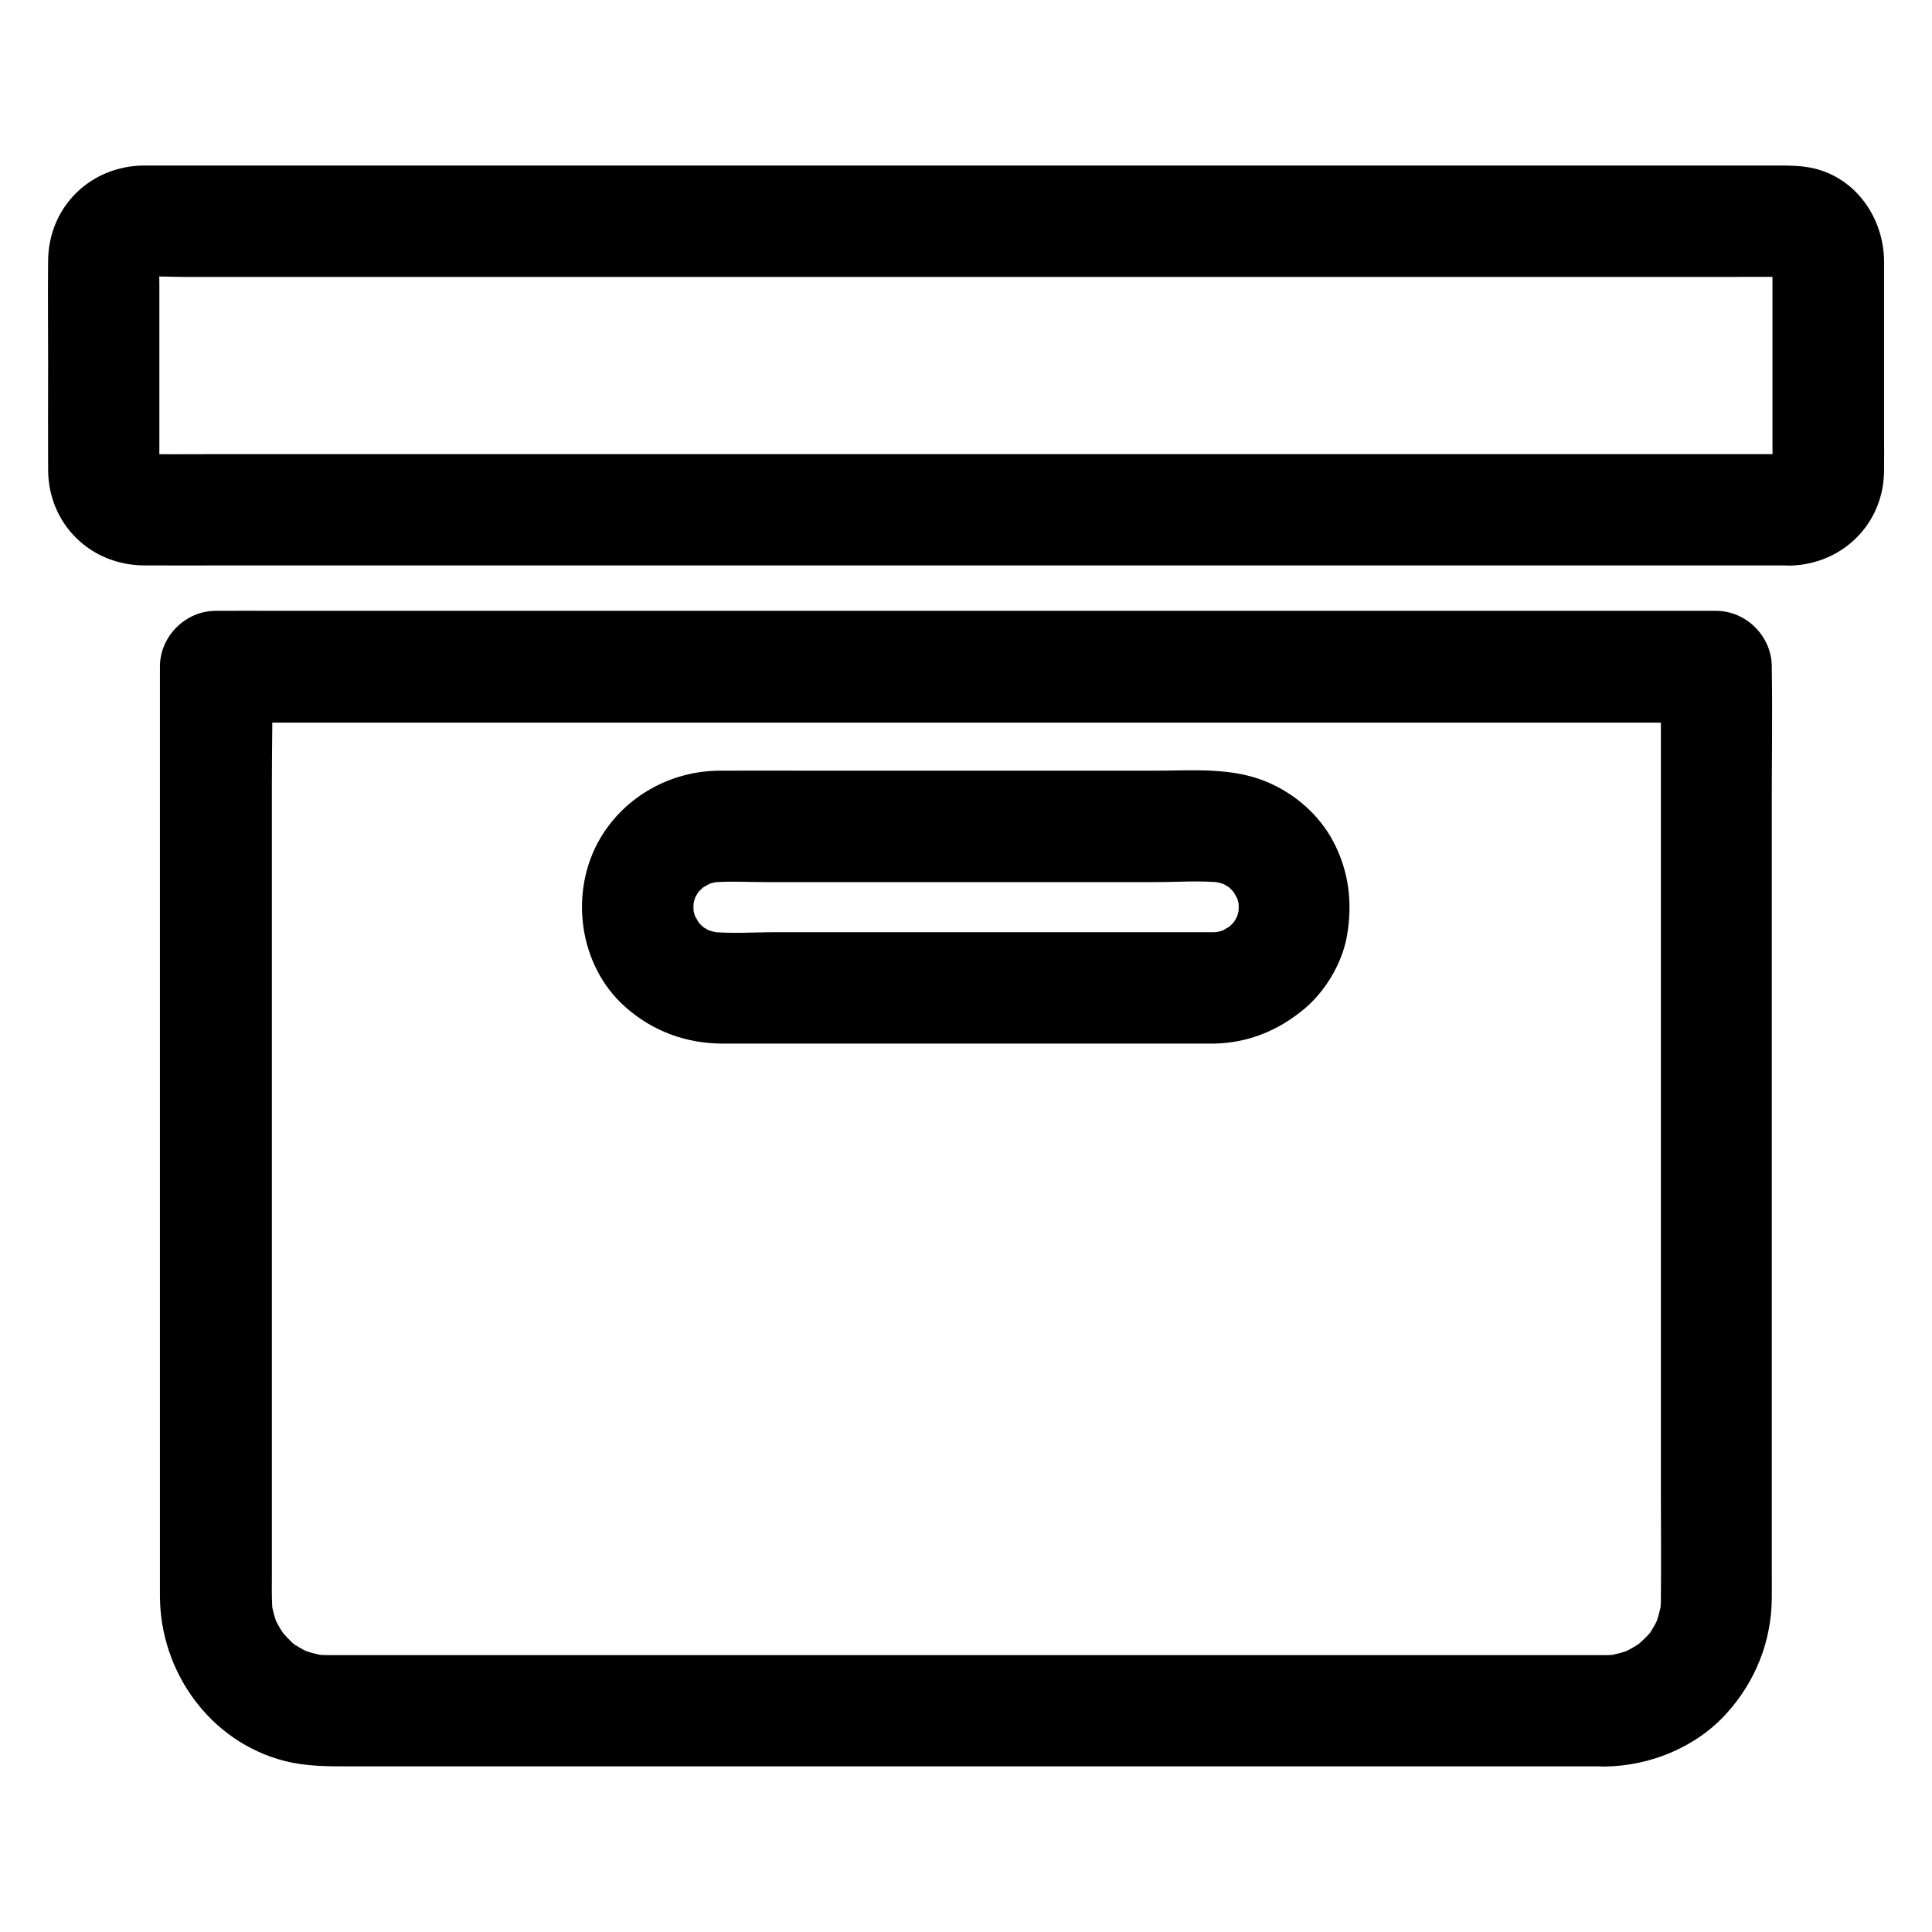
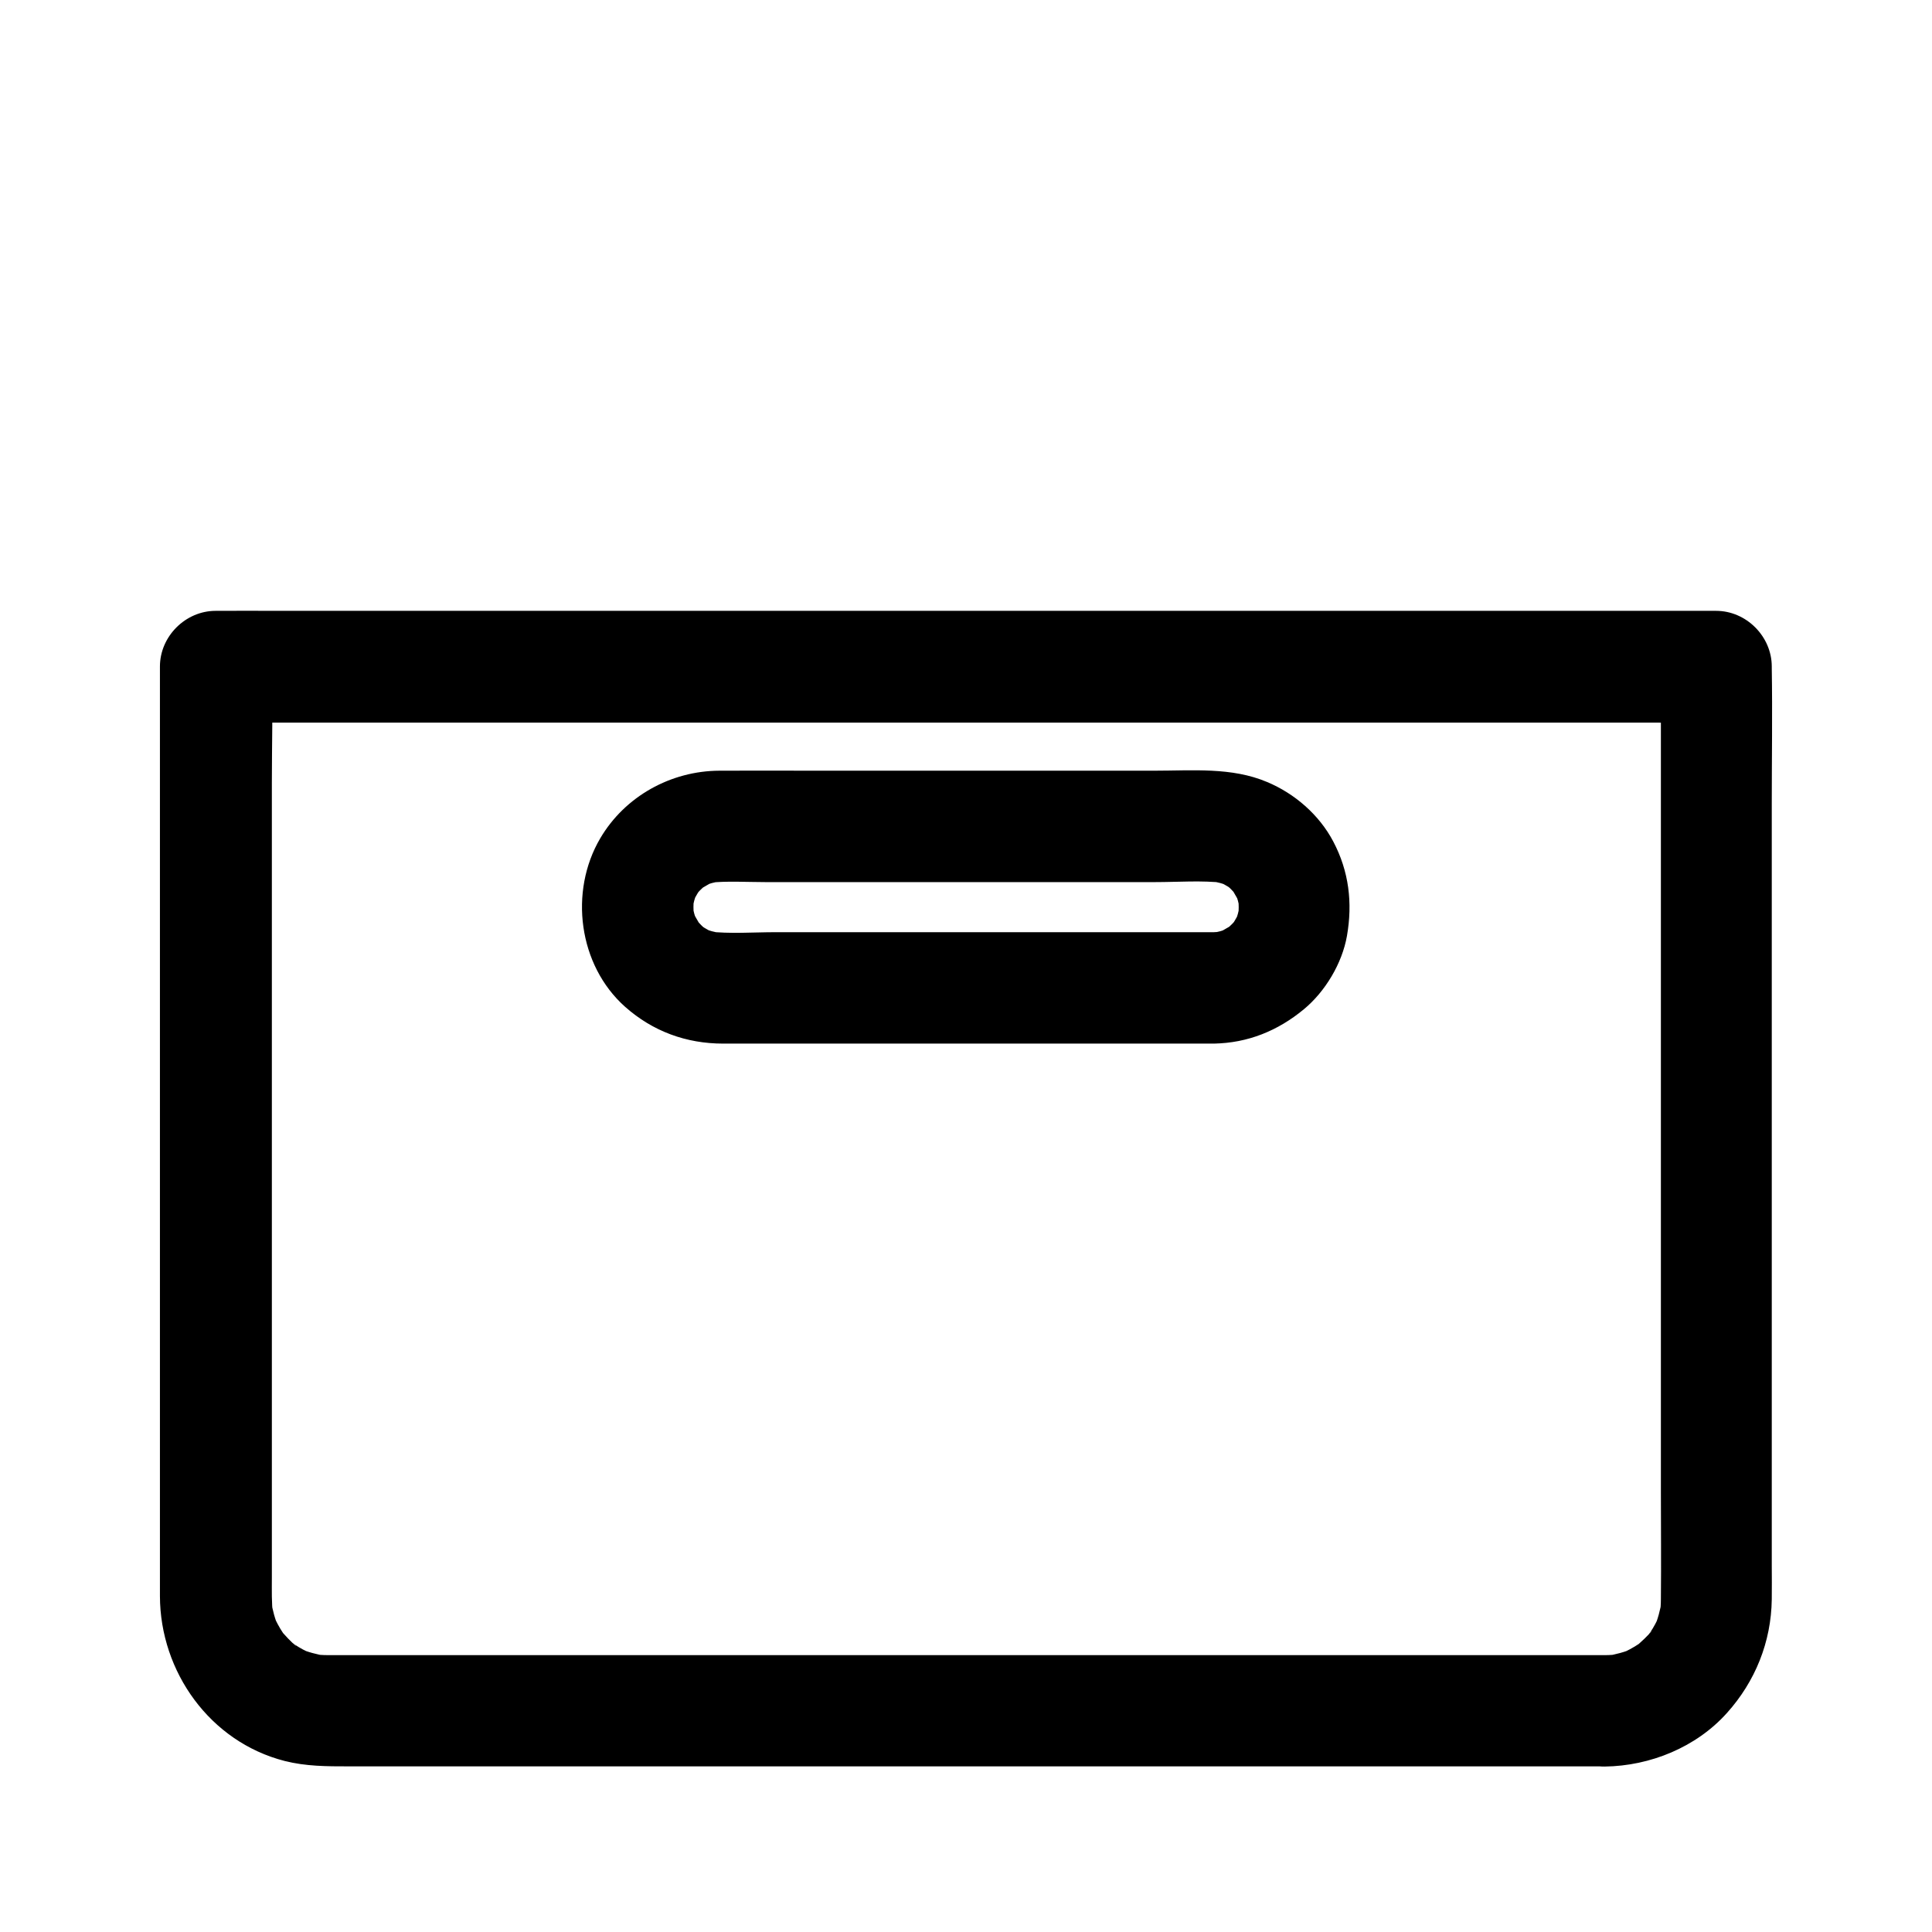
<svg xmlns="http://www.w3.org/2000/svg" fill="#000000" width="800px" height="800px" version="1.1" viewBox="144 144 512 512">
  <g>
    <path d="m569.25 582.63h-9.199-24.797-36.852-44.918-48.855-49.445-45.758-38.621-27.406-12.348c-1.477 0-2.953-0.098-4.379-0.297 1.328 0.195 2.609 0.344 3.938 0.543-2.609-0.395-5.117-1.082-7.578-2.117 1.18 0.492 2.363 0.984 3.543 1.477-1.574-0.688-3.102-1.477-4.527-2.461l-1.031-0.738c-1.672-1.133 1.523 1.082 1.477 1.133-0.148 0.098-2.016-1.82-2.117-1.918-0.59-0.59-1.133-1.277-1.723-1.871-1.133-1.082 1.969 2.805 1.133 1.477-0.246-0.344-0.492-0.688-0.738-1.031-1.031-1.523-1.871-3.148-2.609-4.773 0.492 1.18 0.984 2.363 1.477 3.543-1.031-2.461-1.723-4.969-2.117-7.578 0.195 1.328 0.344 2.609 0.543 3.938-0.395-3.246-0.297-6.543-0.297-9.789v-17.418-58.891-71.781-62.535c0-10.137 0.297-20.32 0-30.406v-0.395c-4.922 4.922-9.84 9.84-14.762 14.762h10.676 28.832 42.852 52.301 57.023 57.809 53.676 45.559 32.766c5.164 0 10.281 0.098 15.449 0h0.688l-14.762-14.762v24.992 59.875 71.832 61.695c0 9.543 0.098 19.09 0 28.633 0 1.426-0.098 2.805-0.297 4.231 0.195-1.328 0.344-2.609 0.543-3.938-0.395 2.609-1.082 5.117-2.117 7.578 0.492-1.18 0.984-2.363 1.477-3.543-0.688 1.574-1.477 3.102-2.461 4.527-0.246 0.344-0.492 0.688-0.738 1.031-1.133 1.672 1.082-1.523 1.133-1.477 0.098 0.148-1.82 2.016-1.918 2.117-0.59 0.59-1.277 1.133-1.871 1.723-1.082 1.133 2.805-1.969 1.477-1.133l-1.031 0.738c-1.523 1.031-3.148 1.871-4.773 2.609 1.18-0.492 2.363-0.984 3.543-1.477-2.461 1.031-4.969 1.723-7.578 2.117 1.328-0.195 2.609-0.344 3.938-0.543-1.516 0.203-2.894 0.301-4.223 0.301-7.723 0.098-15.105 6.742-14.762 14.762 0.344 7.922 6.496 14.859 14.762 14.762 12.055-0.148 24.254-5.117 32.375-14.168 7.527-8.363 11.758-18.844 11.906-30.16 0.051-2.953 0-5.856 0-8.809v-53.824-77.145-71.145c0-11.906 0.195-23.812 0-35.77v-0.492c0-7.969-6.742-14.762-14.762-14.762h-10.676-28.832-42.852-52.301-57.023-57.809-53.676-45.559-32.766c-5.164 0-10.281-0.051-15.449 0h-0.688c-7.969 0-14.762 6.742-14.762 14.762v36.262 80.934 83.934 45.215c0.051 20.074 13.285 38.621 33.062 43.691 5.656 1.426 11.168 1.426 16.875 1.426h48.168 79.262 88.512 75.277 39.805 1.77c7.723 0 15.105-6.789 14.762-14.762-0.203-7.922-6.356-14.711-14.621-14.711z" />
-     <path d="m618.69 264.36h-11.758-31.93-47.23-57.613-62.828-63.617-59.238-49.988-35.816c-5.559 0-11.121 0.051-16.727 0-0.688 0-1.328 0-1.969-0.098 1.328 0.195 2.609 0.344 3.938 0.543-0.887-0.148-1.672-0.344-2.508-0.688 1.18 0.492 2.363 0.984 3.543 1.477-0.441-0.195-0.934-0.59-1.426-0.738-1.133-0.395 2.805 2.508 1.277 0.934-1.426-1.426 1.23 1.477 1.082 1.523-0.098 0.051-0.887-1.625-0.887-1.672 0.492 1.18 0.984 2.363 1.477 3.543-0.297-0.836-0.543-1.625-0.688-2.508 0.195 1.328 0.344 2.609 0.543 3.938-0.246-2.215-0.098-4.477-0.098-6.691v-13.676-31.191c0-2.609-0.195-5.312 0.098-7.922-0.195 1.328-0.344 2.609-0.543 3.938 0.148-0.887 0.344-1.672 0.688-2.508-0.492 1.18-0.984 2.363-1.477 3.543 0.195-0.441 0.59-0.934 0.738-1.426 0.395-1.133-2.508 2.805-0.934 1.277 1.426-1.426-1.477 1.23-1.523 1.082-0.051-0.098 1.625-0.887 1.672-0.887-1.18 0.492-2.363 0.984-3.543 1.477 0.836-0.297 1.625-0.543 2.508-0.688-1.328 0.195-2.609 0.344-3.938 0.543 4.231-0.441 8.609-0.098 12.793-0.098h31.734 47.086 57.516 63.023 63.863 59.285 50.035 35.867c5.609 0 11.219-0.051 16.828 0 0.688 0 1.328 0 1.969 0.098-1.328-0.195-2.609-0.344-3.938-0.543 0.887 0.148 1.672 0.344 2.508 0.688-1.18-0.492-2.363-0.984-3.543-1.477 0.441 0.195 0.934 0.59 1.426 0.738 1.133 0.395-2.805-2.508-1.277-0.934 1.426 1.426-1.23-1.477-1.082-1.523 0.098-0.051 0.887 1.625 0.887 1.672-0.492-1.18-0.984-2.363-1.477-3.543 0.297 0.836 0.543 1.625 0.688 2.508-0.195-1.328-0.344-2.609-0.543-3.938 0.246 2.215 0.098 4.477 0.098 6.691v13.676 31.191c0 2.609 0.195 5.312-0.098 7.922 0.195-1.328 0.344-2.609 0.543-3.938-0.148 0.887-0.344 1.672-0.688 2.508 0.492-1.18 0.984-2.363 1.477-3.543-0.195 0.441-0.59 0.934-0.738 1.426-0.395 1.133 2.508-2.805 0.934-1.277-1.426 1.426 1.477-1.23 1.523-1.082 0.051 0.098-1.625 0.887-1.672 0.887 1.18-0.492 2.363-0.984 3.543-1.477-0.836 0.297-1.625 0.543-2.508 0.688 1.328-0.195 2.609-0.344 3.938-0.543-0.398 0.047-0.84 0.098-1.285 0.098-7.723 0.246-15.105 6.594-14.762 14.762 0.344 7.773 6.496 15.055 14.762 14.762 13.777-0.492 24.453-11.168 24.602-24.992 0.051-3.246 0-6.543 0-9.789v-34.832-11.02c-0.051-11.316-7.332-22.043-18.695-24.648-3.297-0.738-6.348-0.738-9.645-0.738h-29.52-52.398-67.551-74.34-73.406-64.551-47.773-23.074c-14.219 0-25.438 10.824-25.586 25.141-0.098 9.102 0 18.254 0 27.355 0 9.398-0.051 18.844 0 28.242 0.098 14.316 11.266 25.191 25.484 25.238 7.625 0.051 15.254 0 22.828 0h47.578 64.453 73.602 74.34 67.402 52.547 29.816 3.887c7.723 0 15.105-6.789 14.762-14.762-0.395-7.981-6.496-14.719-14.762-14.719z" />
    <path d="m465.68 391.04h-45.117-71.047c-5.902 0-12.055 0.492-17.91-0.195 1.328 0.195 2.609 0.344 3.938 0.543-1.969-0.297-3.887-0.789-5.758-1.574 1.18 0.492 2.363 0.984 3.543 1.477-1.18-0.543-2.312-1.18-3.394-1.871-1.969-1.18 2.363 2.117 1.18 0.934-0.441-0.441-0.984-0.836-1.426-1.328-0.395-0.395-0.738-0.789-1.082-1.18-1.723-1.77 1.969 3.102 0.738 0.934-0.641-1.133-1.328-2.215-1.871-3.394 0.492 1.18 0.984 2.363 1.477 3.543-0.789-1.871-1.277-3.738-1.574-5.758 0.195 1.328 0.344 2.609 0.543 3.938-0.195-1.82-0.195-3.641 0-5.461-0.195 1.328-0.344 2.609-0.543 3.938 0.297-1.969 0.789-3.887 1.574-5.758-0.492 1.18-0.984 2.363-1.477 3.543 0.543-1.18 1.18-2.312 1.871-3.394 1.18-1.969-2.117 2.363-0.934 1.18 0.441-0.441 0.836-0.984 1.328-1.426 0.395-0.395 0.789-0.738 1.18-1.082 1.77-1.723-3.102 1.969-0.934 0.738 1.133-0.641 2.215-1.328 3.394-1.871-1.18 0.492-2.363 0.984-3.543 1.477 1.871-0.789 3.738-1.277 5.758-1.574-1.328 0.195-2.609 0.344-3.938 0.543 4.969-0.543 10.137-0.195 15.105-0.195h31.785 71.637c6.004 0 12.25-0.492 18.254 0.195-1.328-0.195-2.609-0.344-3.938-0.543 1.969 0.297 3.887 0.789 5.758 1.574-1.18-0.492-2.363-0.984-3.543-1.477 1.18 0.543 2.312 1.18 3.394 1.871 1.969 1.18-2.363-2.117-1.18-0.934 0.441 0.441 0.984 0.836 1.426 1.328 0.395 0.395 0.738 0.789 1.082 1.18 1.723 1.77-1.969-3.102-0.738-0.934 0.641 1.133 1.328 2.215 1.871 3.394-0.492-1.18-0.984-2.363-1.477-3.543 0.789 1.871 1.277 3.738 1.574 5.758-0.195-1.328-0.344-2.609-0.543-3.938 0.195 1.82 0.195 3.641 0 5.461 0.195-1.328 0.344-2.609 0.543-3.938-0.297 1.969-0.789 3.887-1.574 5.758 0.492-1.18 0.984-2.363 1.477-3.543-0.543 1.18-1.18 2.312-1.871 3.394-1.18 1.969 2.117-2.363 0.934-1.18-0.441 0.441-0.836 0.984-1.328 1.426-0.395 0.395-0.789 0.738-1.18 1.082-1.77 1.723 3.102-1.969 0.934-0.738-1.133 0.641-2.215 1.328-3.394 1.871 1.18-0.492 2.363-0.984 3.543-1.477-1.871 0.789-3.738 1.277-5.758 1.574 1.328-0.195 2.609-0.344 3.938-0.543-0.887 0.098-1.77 0.148-2.707 0.195-7.723 0.148-15.105 6.691-14.762 14.762 0.344 7.871 6.496 14.906 14.762 14.762 9.004-0.148 16.973-3.394 23.863-9.102 5.656-4.676 10.137-12.152 11.414-19.434 1.523-8.758 0.543-17.121-3.641-25.043-3.738-7.086-10.234-12.695-17.516-15.742-9.398-3.984-19.828-3-29.863-3h-43.344-46.887c-8.363 0-16.68-0.051-25.043 0-12.891 0.051-25.043 6.789-31.586 17.91-8.316 14.121-5.805 33.652 6.594 44.672 7.332 6.496 16.188 9.742 25.977 9.742h10.43 41.426 47.578 29.125 1.426c7.723 0 15.105-6.789 14.762-14.762-0.297-8.023-6.449-14.766-14.715-14.766z" />
  </g>
</svg>